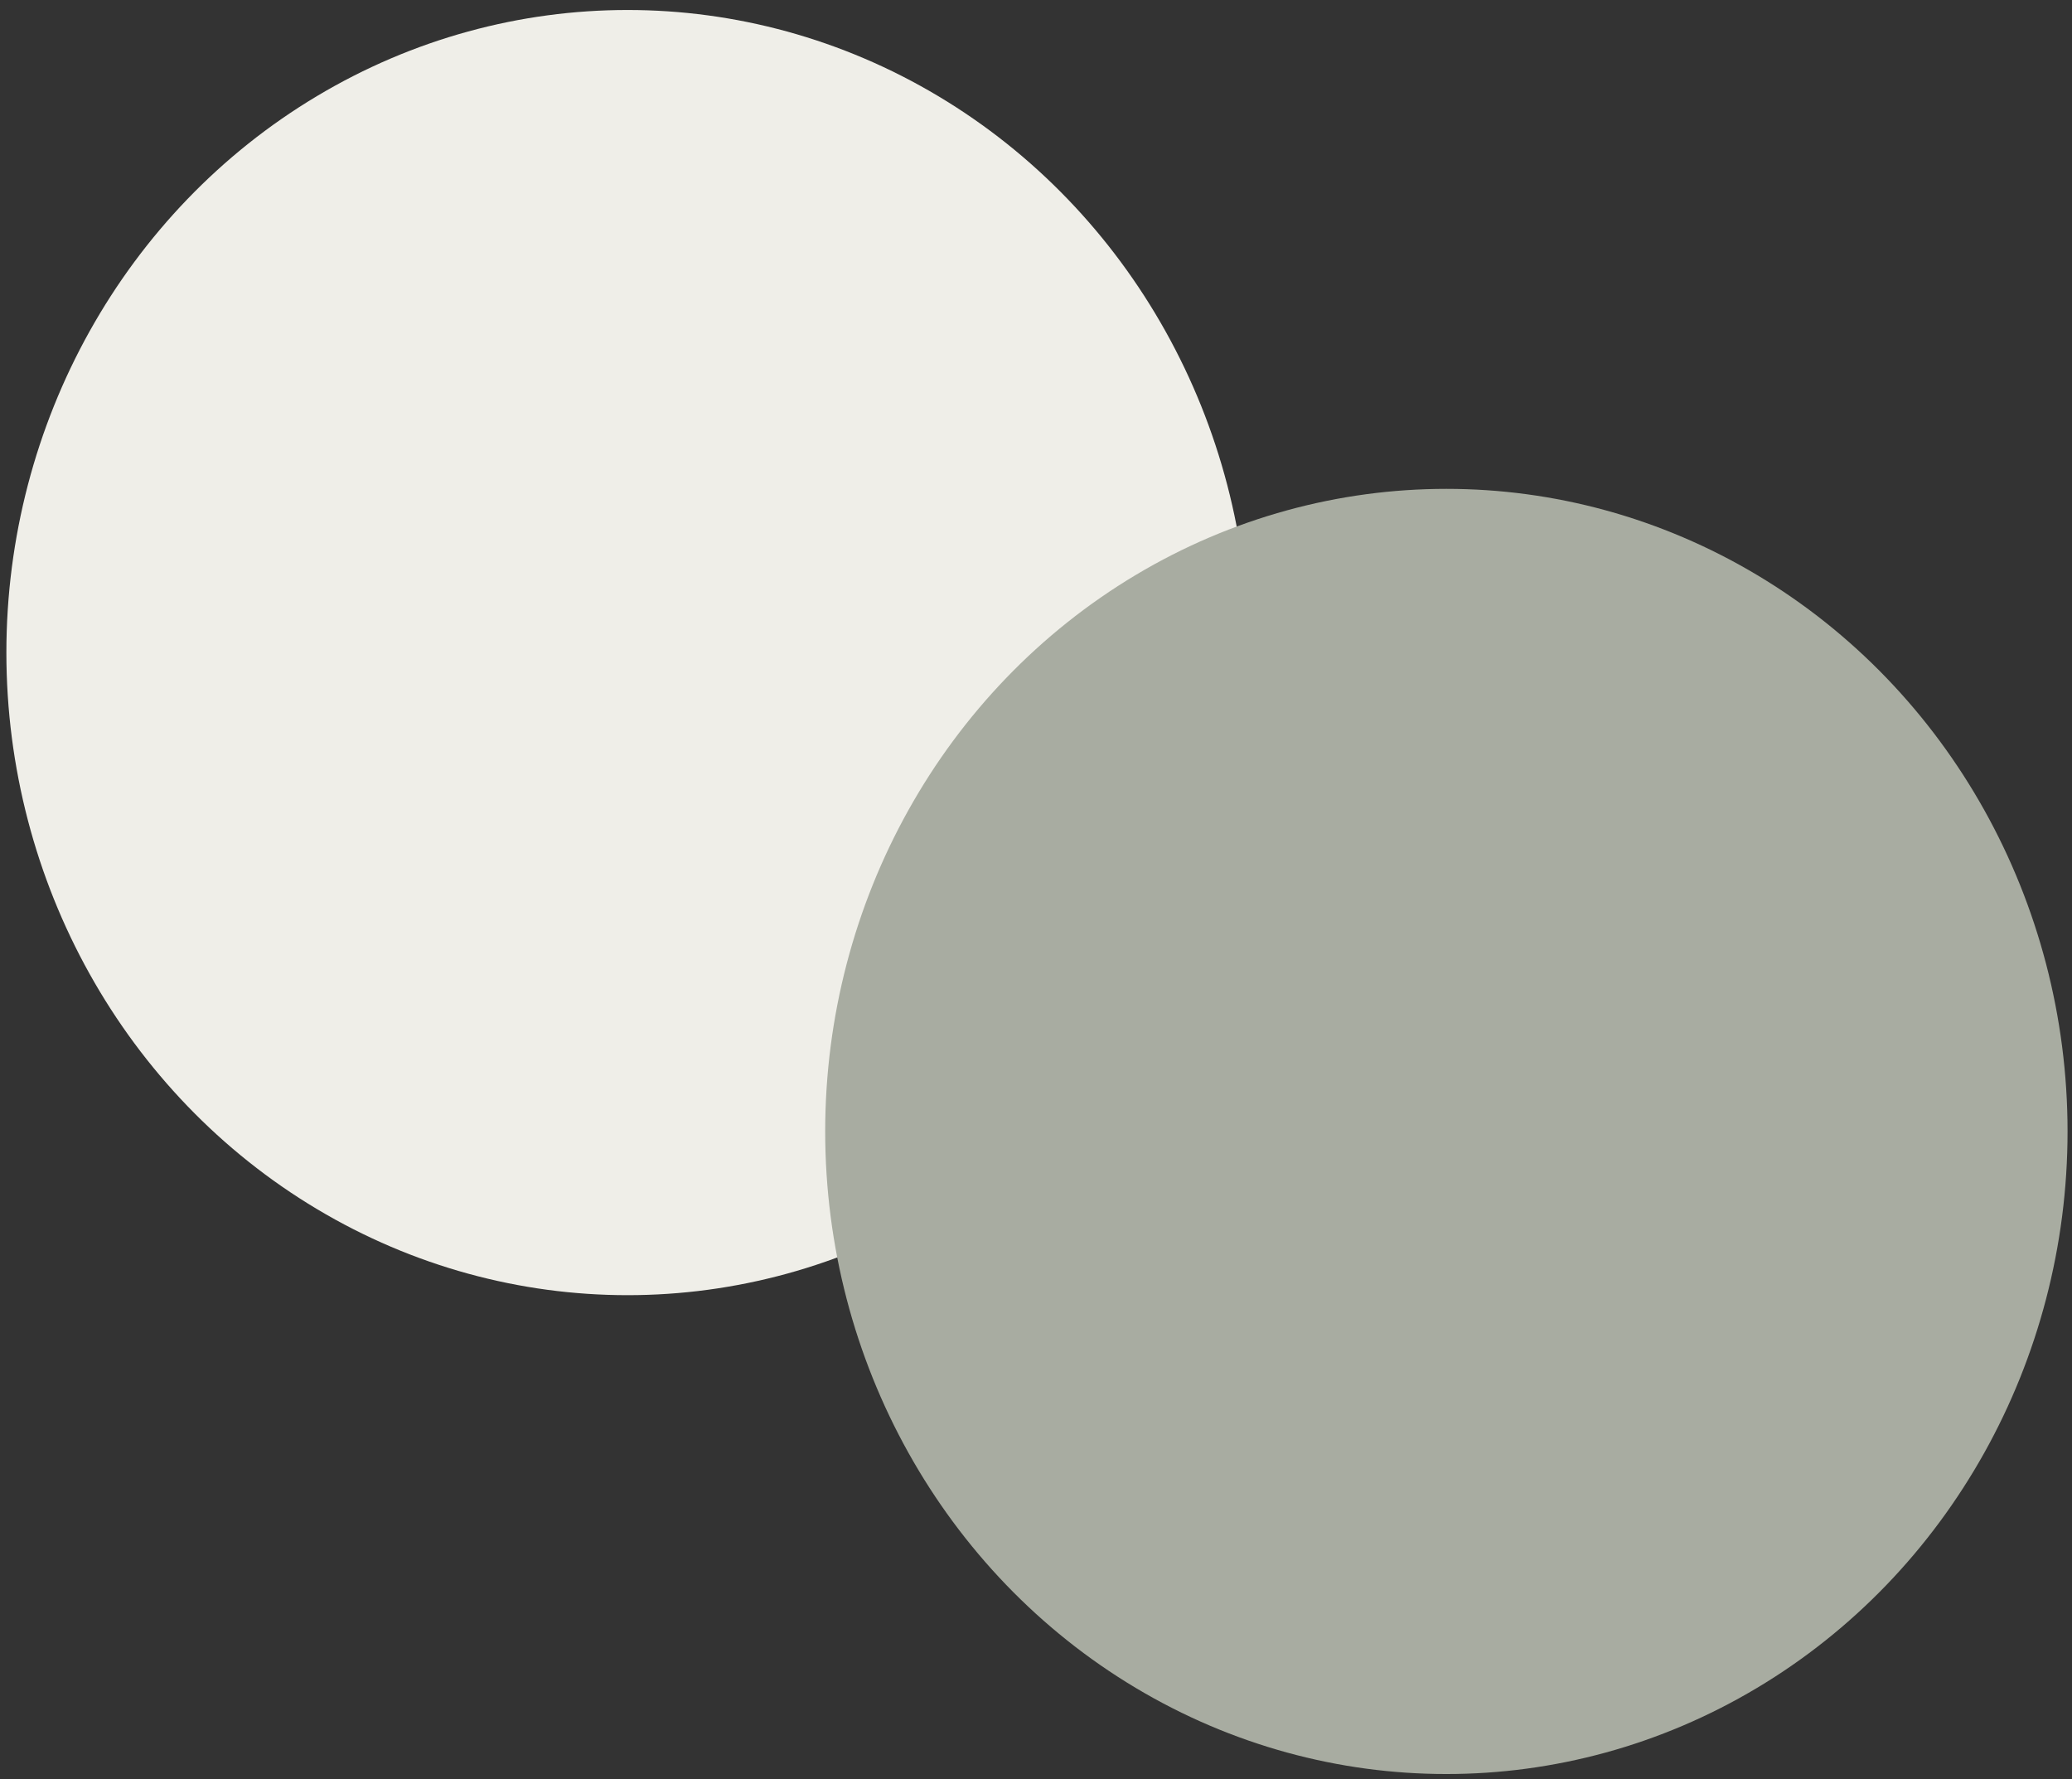
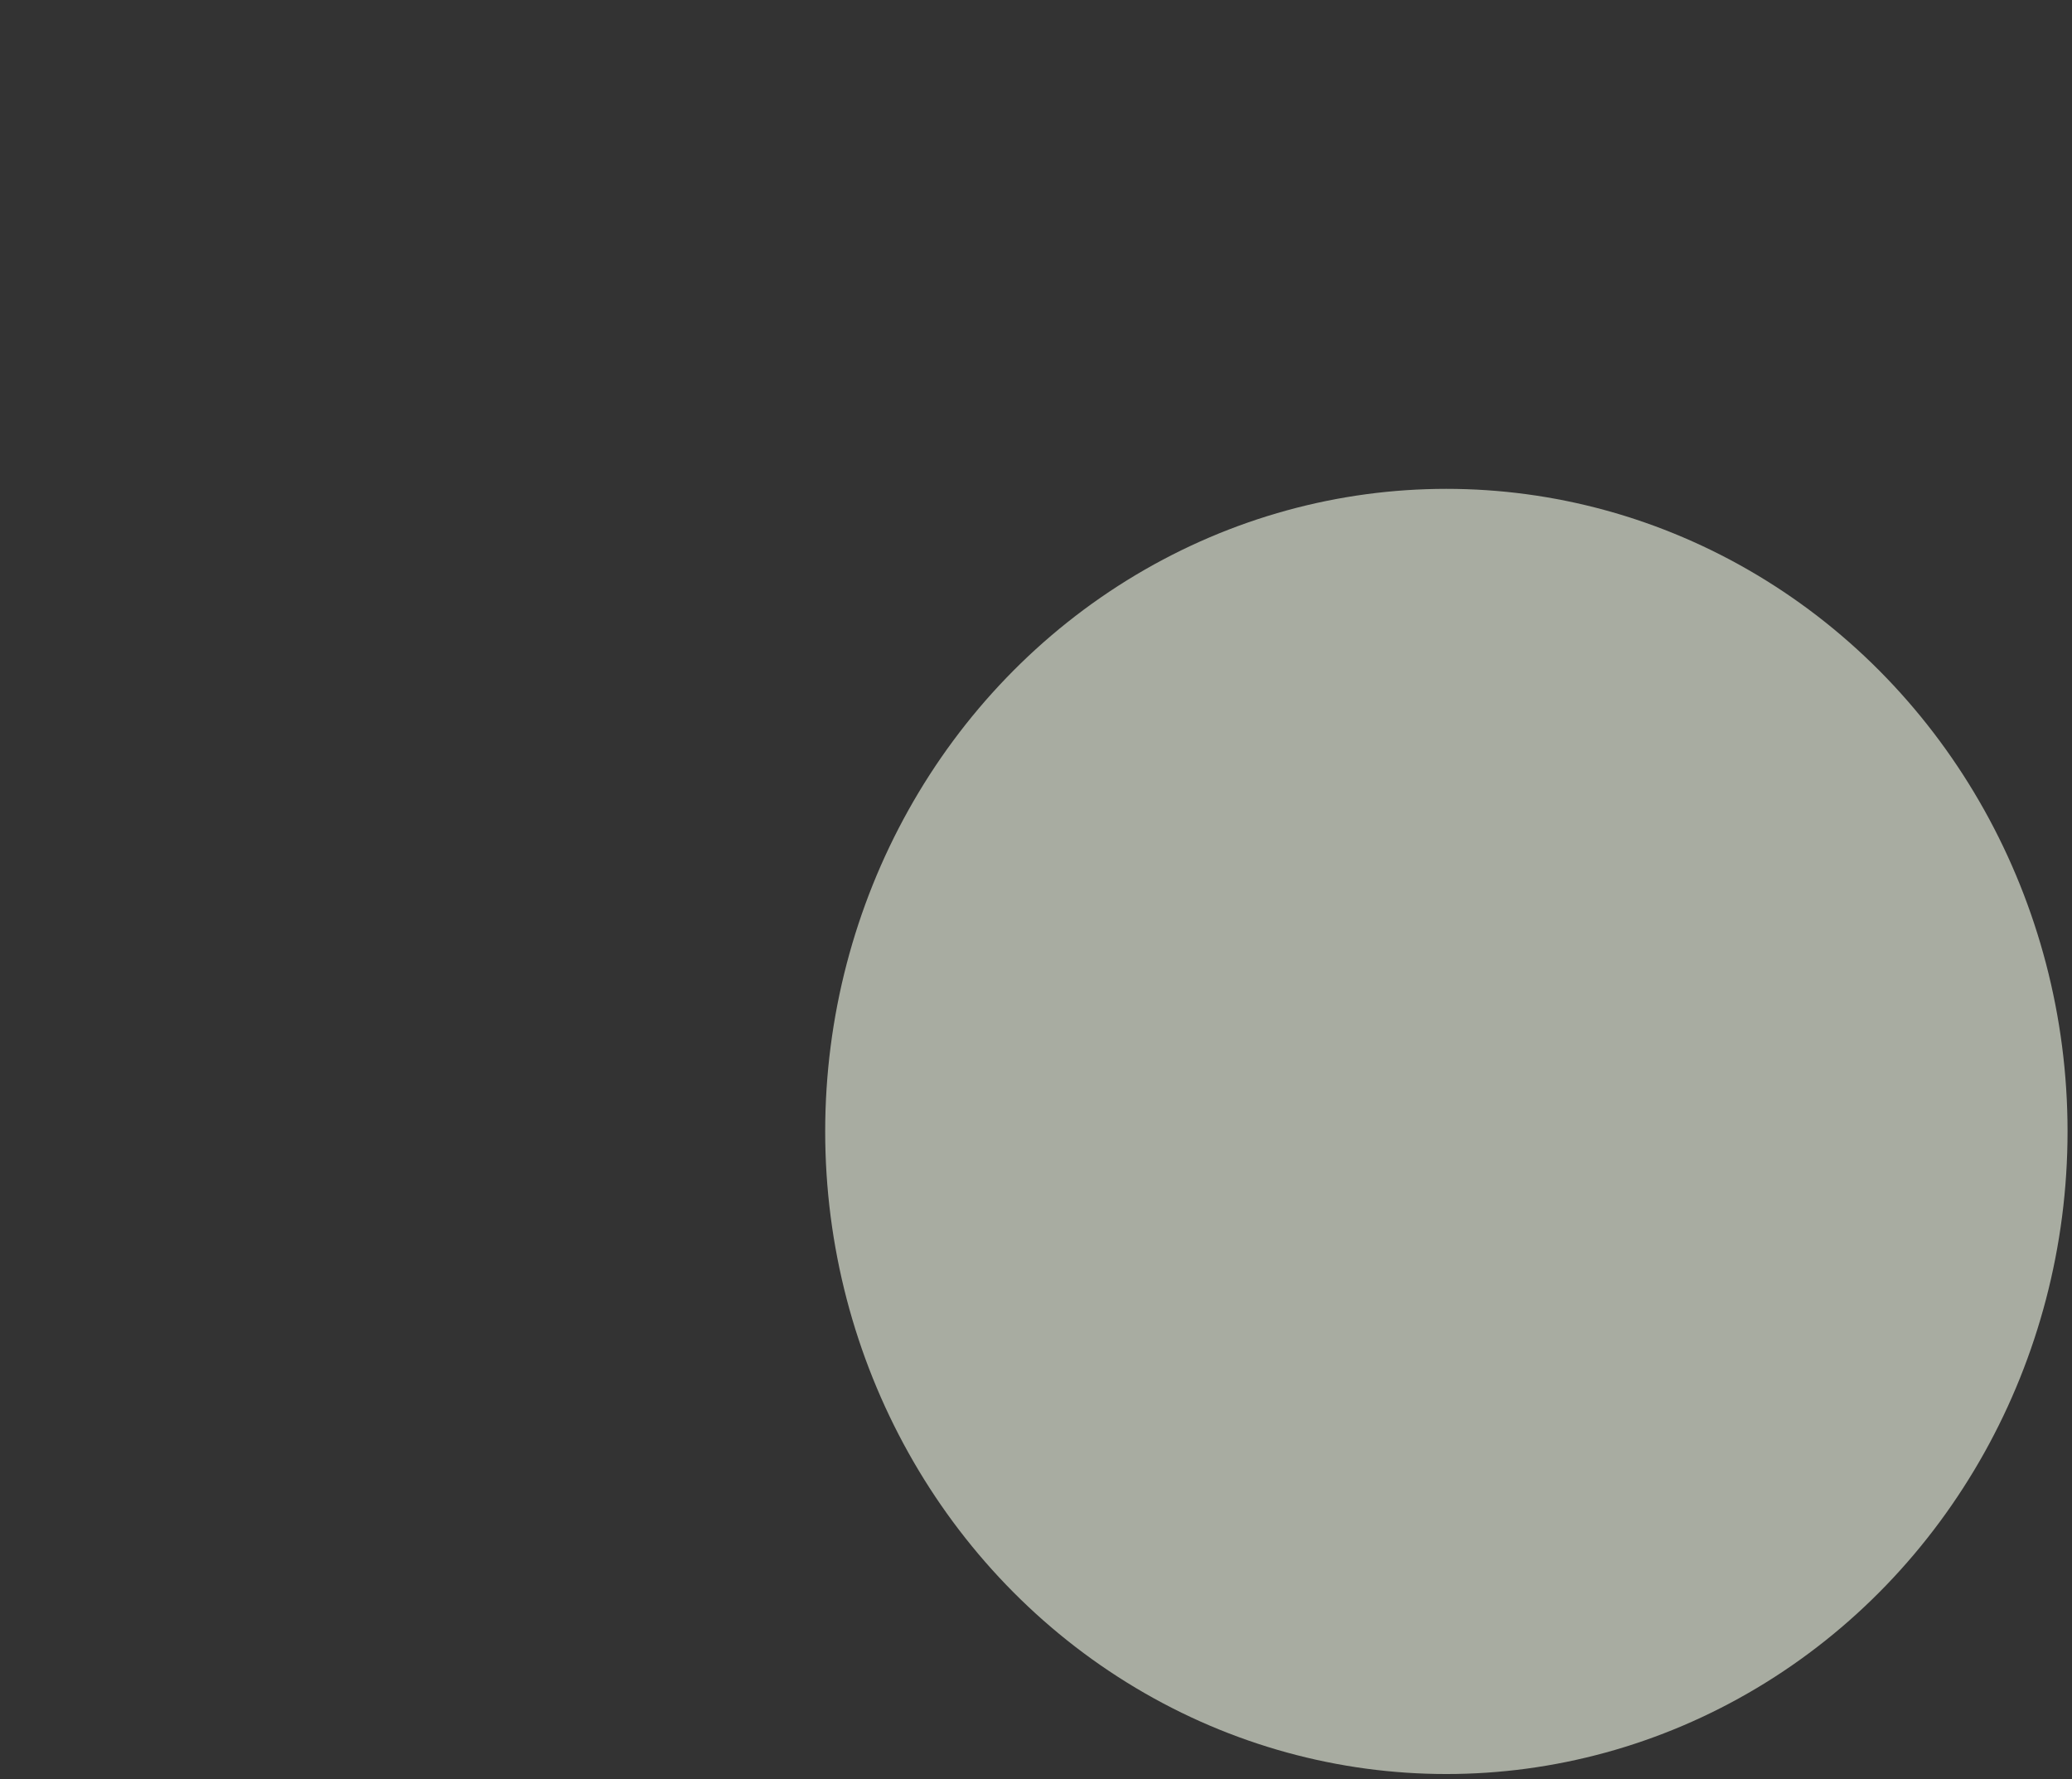
<svg xmlns="http://www.w3.org/2000/svg" version="1.1" id="Lager_1" x="0px" y="0px" viewBox="0 0 643 552" style="enable-background:new 0 0 643 552;" xml:space="preserve">
  <rect x="0" y="0" width="643" height="552" fill="#333333" stroke="none" />
  <style type="text/css"> .st0{fill:#EFEEE8;} .st1{fill:#A8ACA1;} </style>
-   <ellipse class="st0" cx="194.75" cy="202.47" rx="192.77" ry="199.37" />
  <ellipse class="st1" cx="448.85" cy="351.04" rx="192.77" ry="199.37" />
</svg>